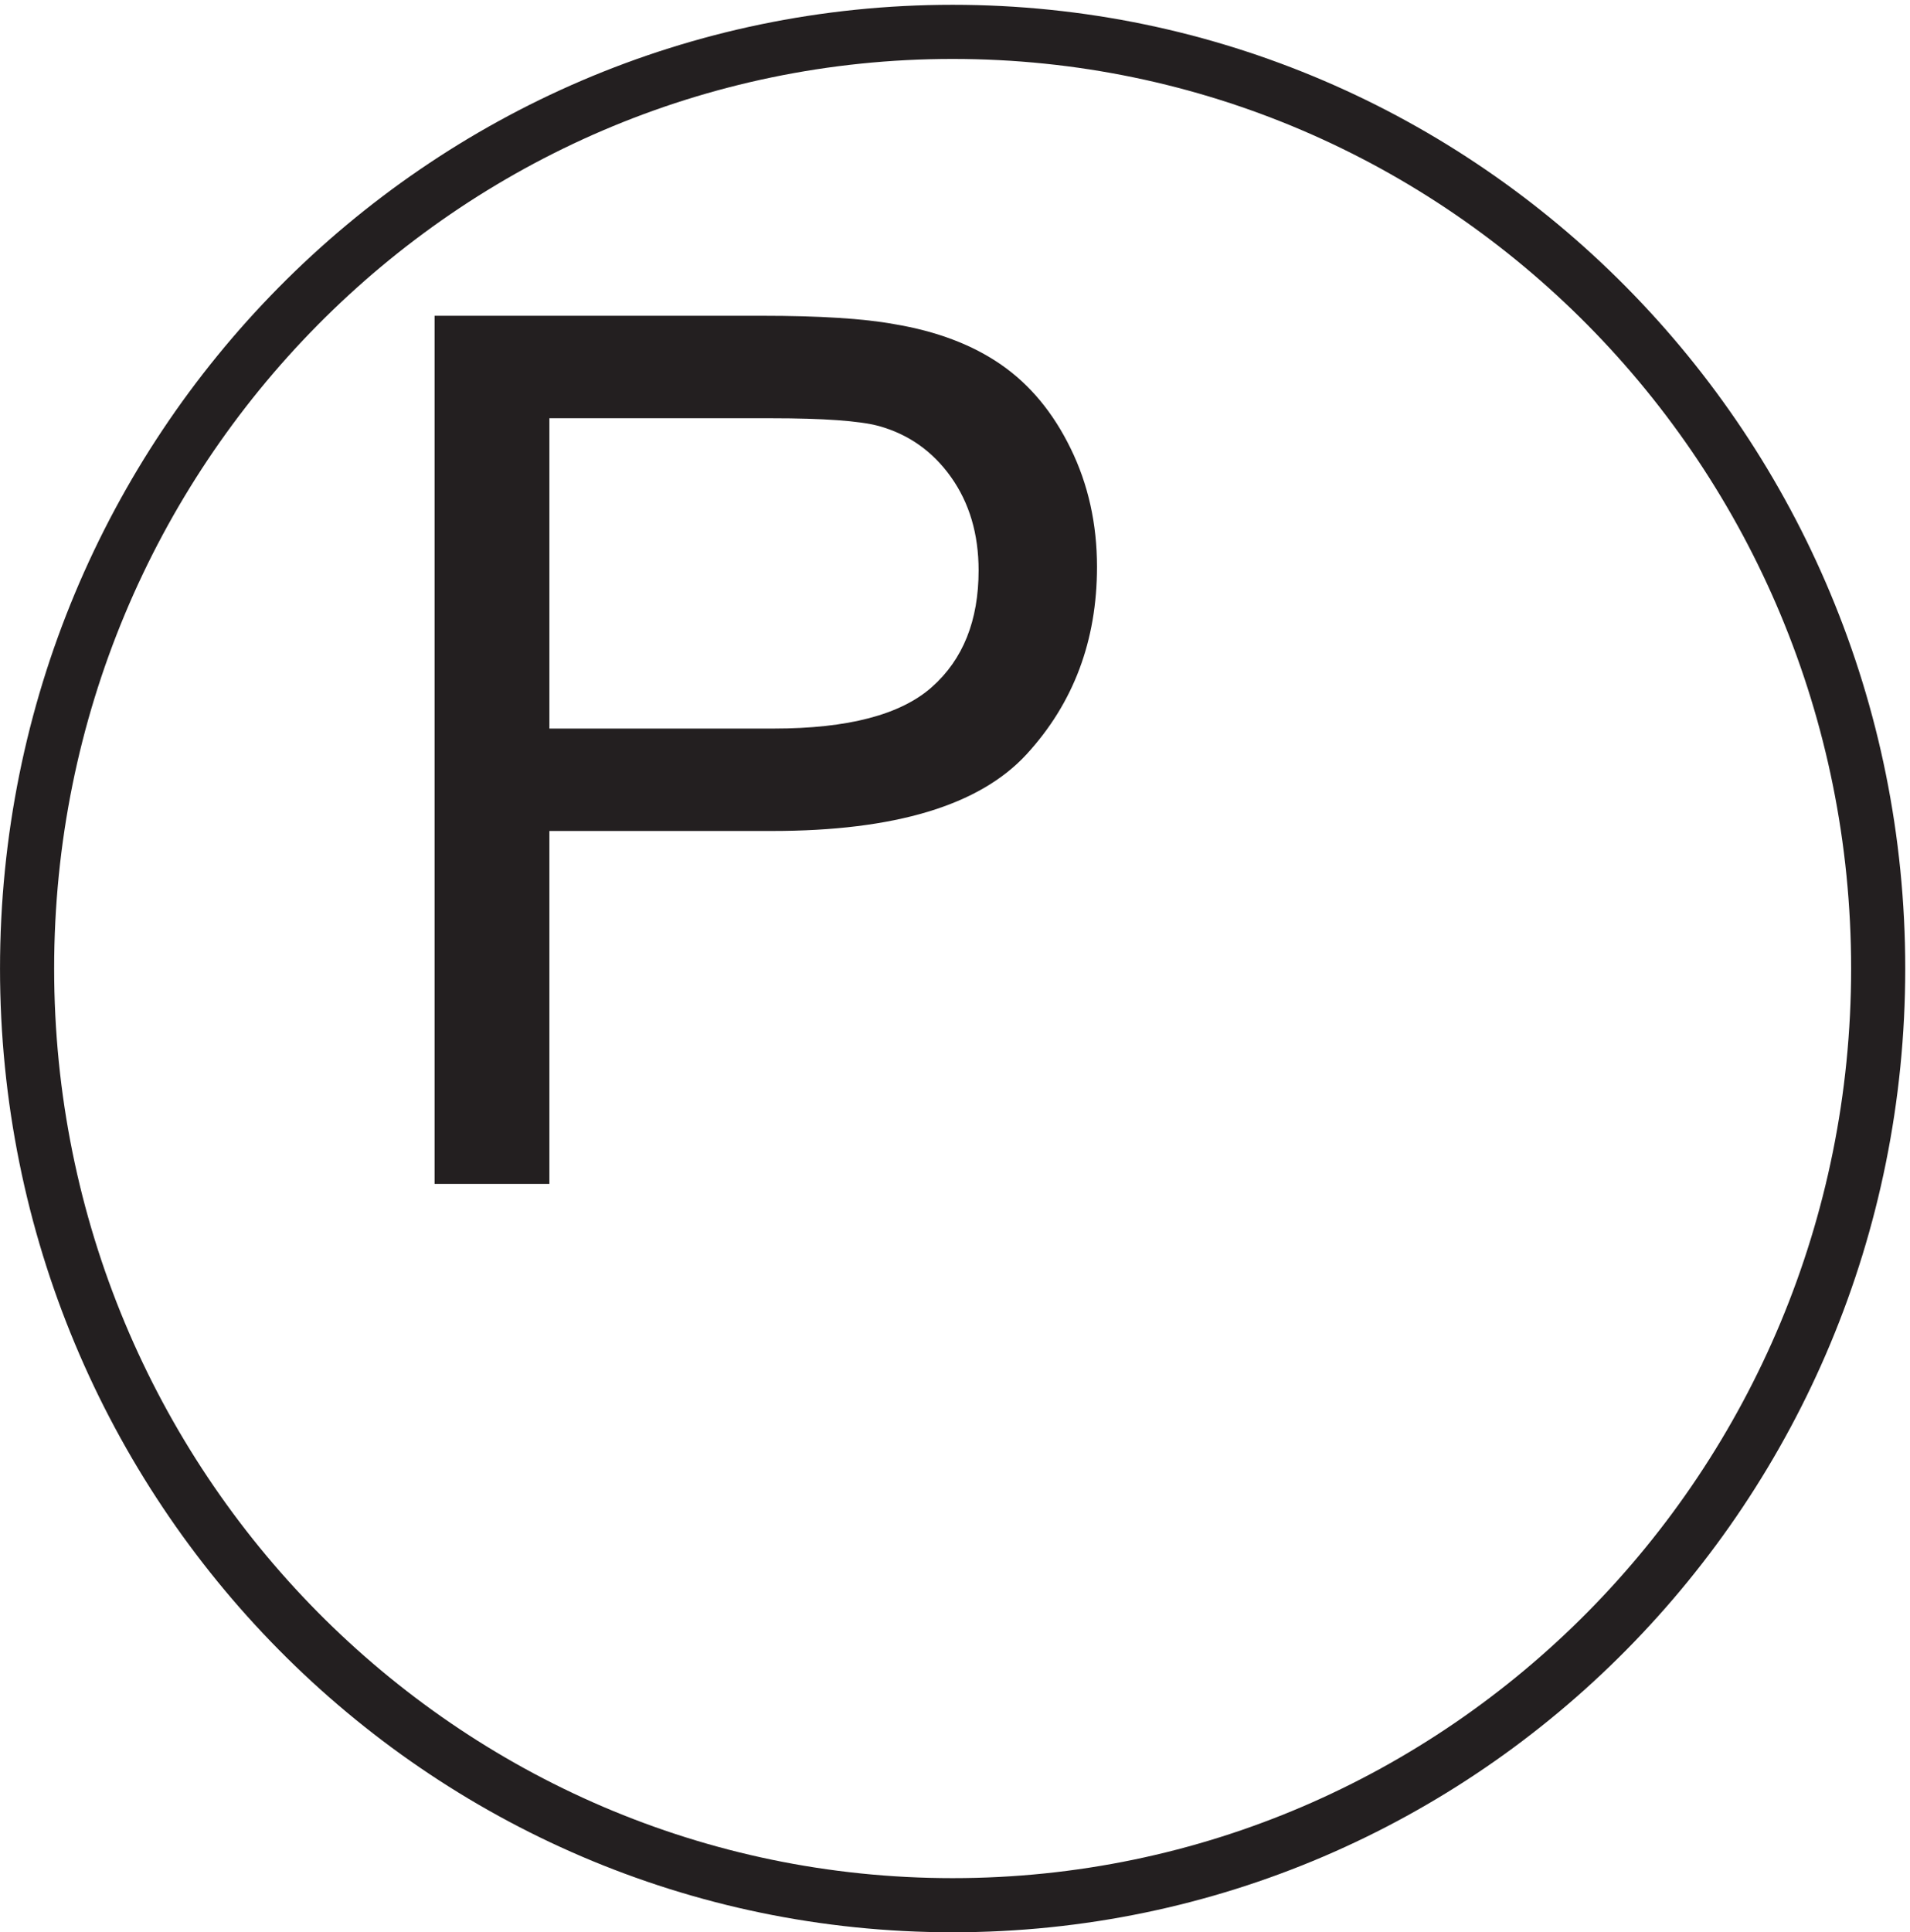
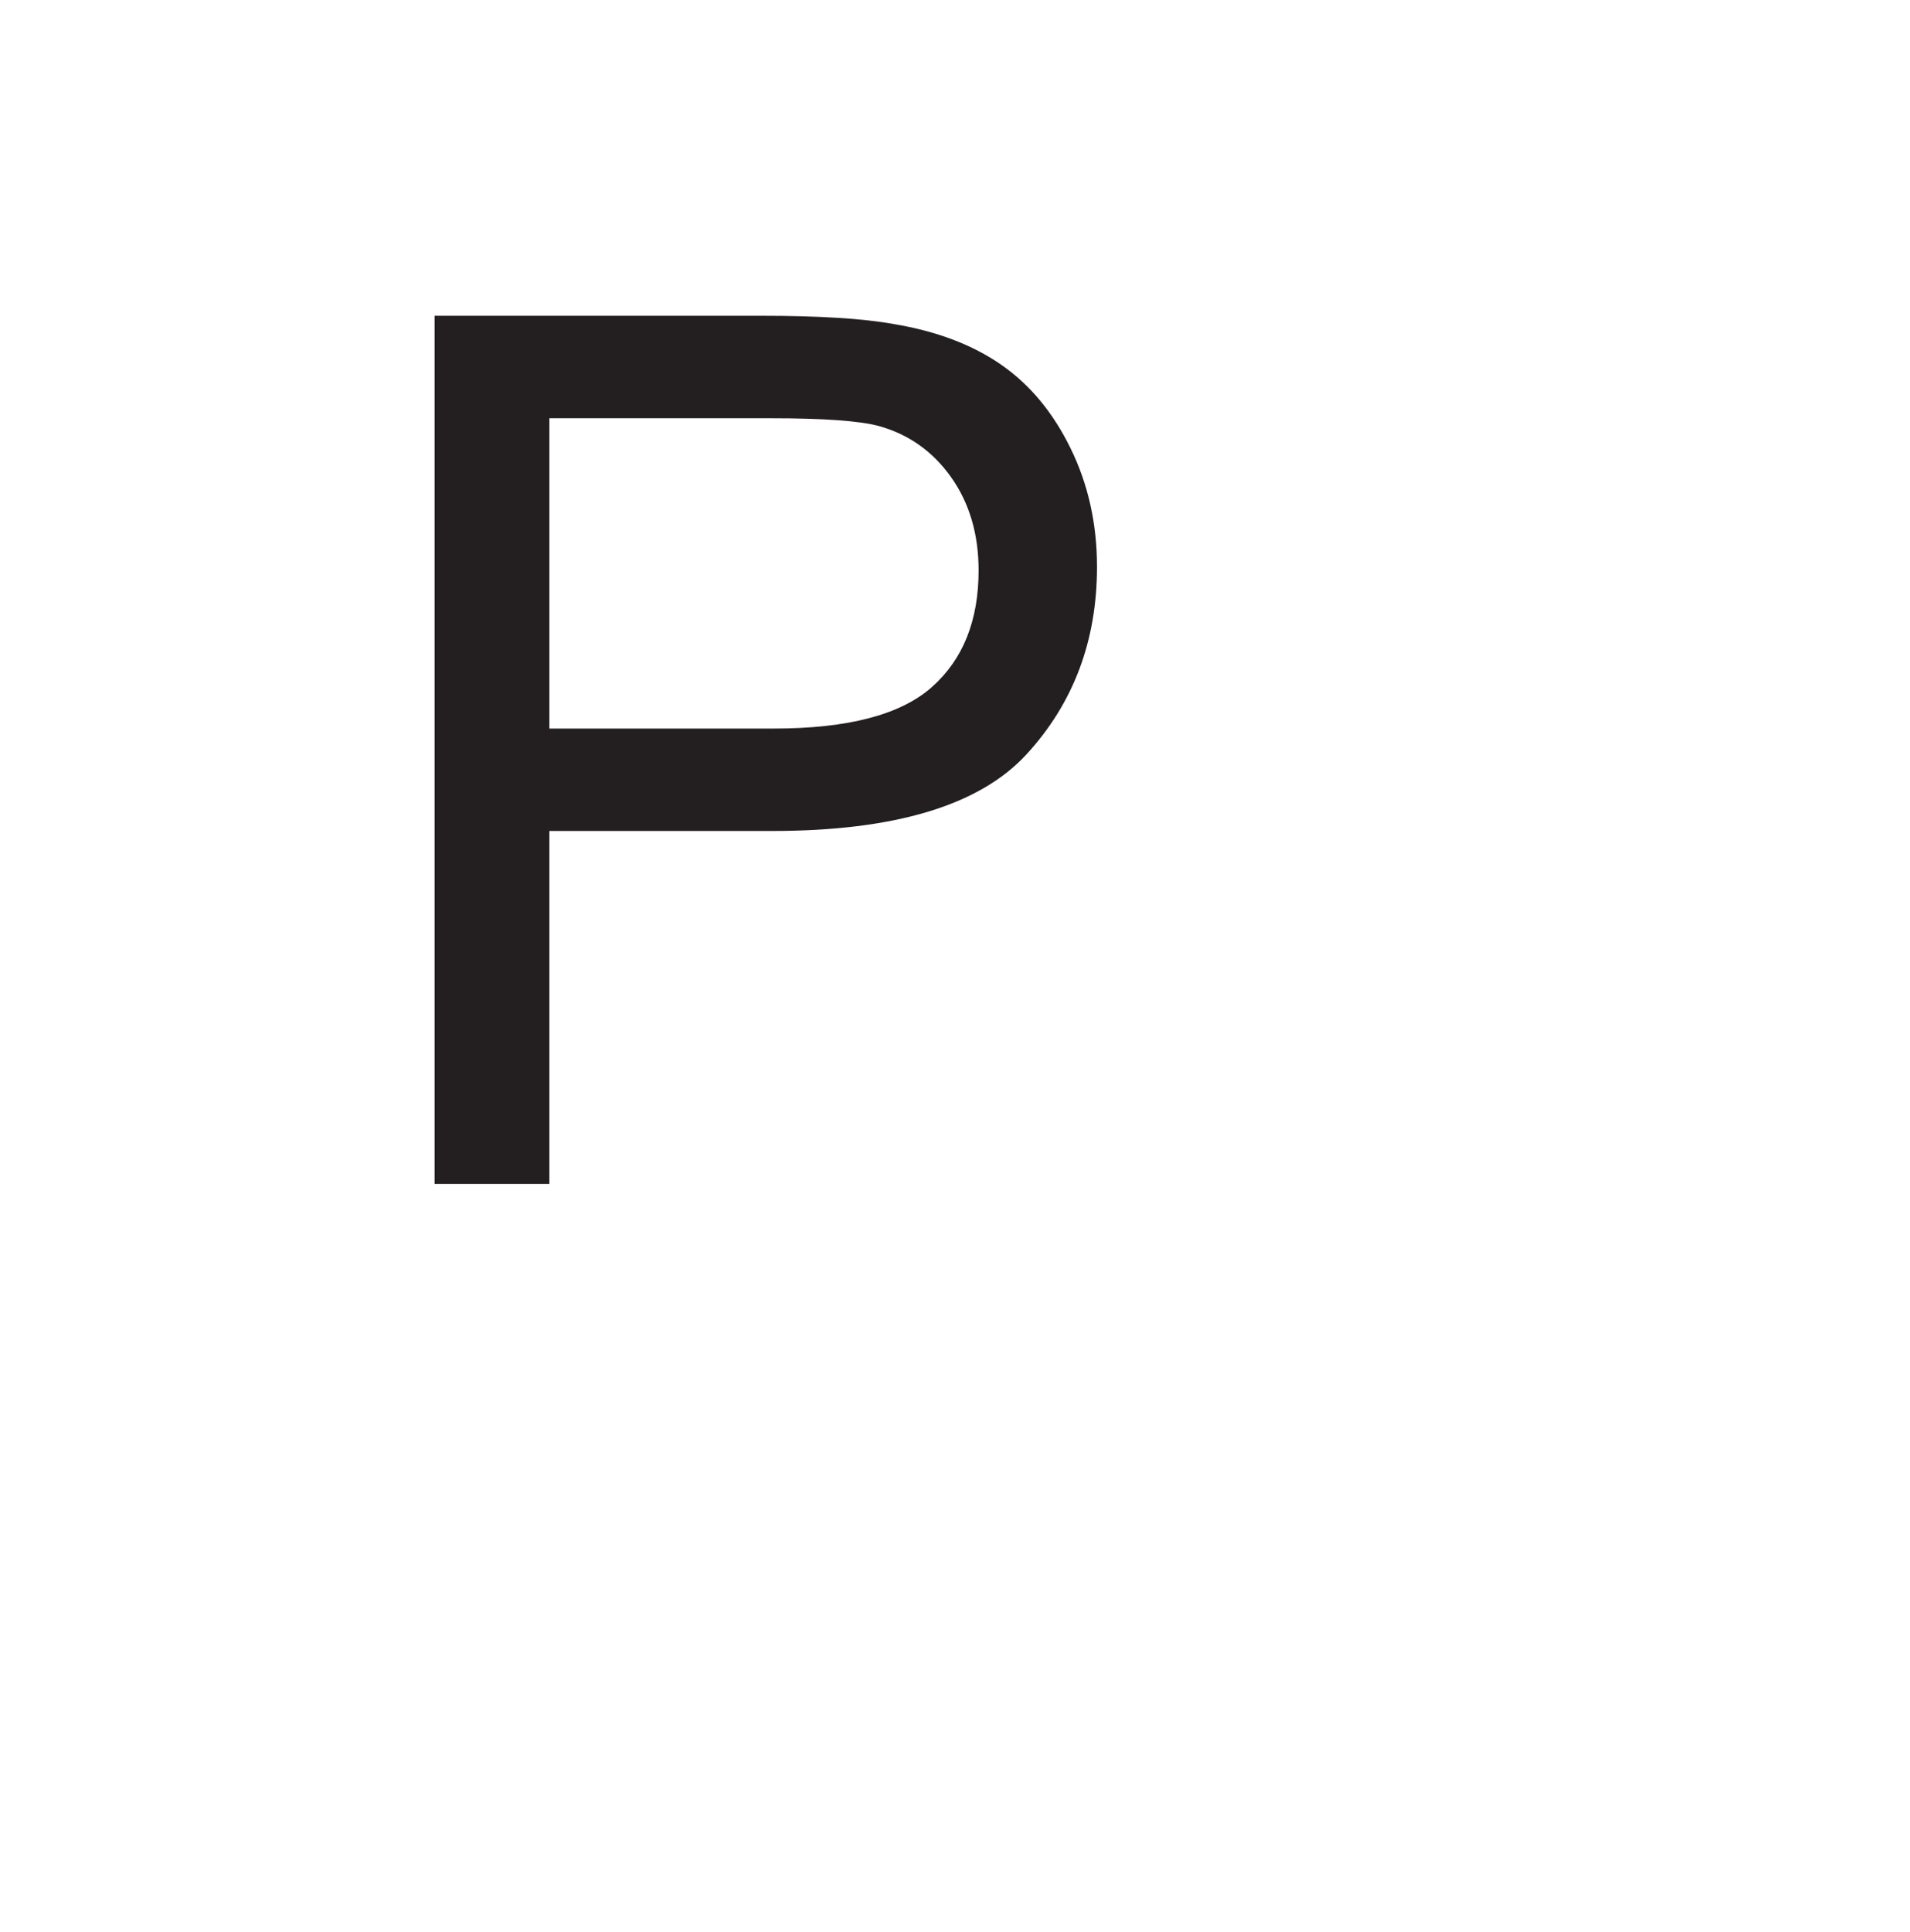
<svg xmlns="http://www.w3.org/2000/svg" xml:space="preserve" width="35.2" height="35.6">
-   <path d="M259.832 132.918c0-71.664-57.414-129.75-128.25-129.75-70.828 0-128.25 58.086-128.25 129.75 0 71.656 57.422 129.75 128.25 129.75 70.836 0 128.25-58.094 128.25-129.75z" style="fill:none;stroke:#231f20;stroke-width:7.5;stroke-linecap:butt;stroke-linejoin:miter;stroke-miterlimit:10;stroke-dasharray:none;stroke-opacity:1" transform="matrix(.133 0 0 -.133 .056 35.522)" />
-   <path d="M59.797 103.082V223.34h45.359c7.985 0 14.082-.383 18.297-1.152 5.906-.981 10.856-2.856 14.844-5.618 3.992-2.761 7.207-6.632 9.637-11.609 2.437-4.973 3.652-10.441 3.652-16.402 0-10.227-3.254-18.883-9.762-25.965-6.508-7.082-18.265-10.621-35.273-10.621H75.707v-48.891Zm15.91 63.078h31.09c10.281 0 17.582 1.914 21.902 5.742 4.321 3.828 6.481 9.215 6.481 16.161 0 5.031-1.27 9.339-3.813 12.921-2.543 3.582-5.894 5.95-10.051 7.098-2.679.707-7.628 1.063-14.847 1.063H75.707V166.16" style="fill:#231f20;fill-opacity:1;fill-rule:nonzero;stroke:none" transform="matrix(.133 0 0 -.133 .056 35.522)" />
+   <path d="M59.797 103.082V223.34h45.359c7.985 0 14.082-.383 18.297-1.152 5.906-.981 10.856-2.856 14.844-5.618 3.992-2.761 7.207-6.632 9.637-11.609 2.437-4.973 3.652-10.441 3.652-16.402 0-10.227-3.254-18.883-9.762-25.965-6.508-7.082-18.265-10.621-35.273-10.621H75.707v-48.891Zm15.91 63.078h31.09c10.281 0 17.582 1.914 21.902 5.742 4.321 3.828 6.481 9.215 6.481 16.161 0 5.031-1.27 9.339-3.813 12.921-2.543 3.582-5.894 5.95-10.051 7.098-2.679.707-7.628 1.063-14.847 1.063H75.707" style="fill:#231f20;fill-opacity:1;fill-rule:nonzero;stroke:none" transform="matrix(.133 0 0 -.133 .056 35.522)" />
</svg>